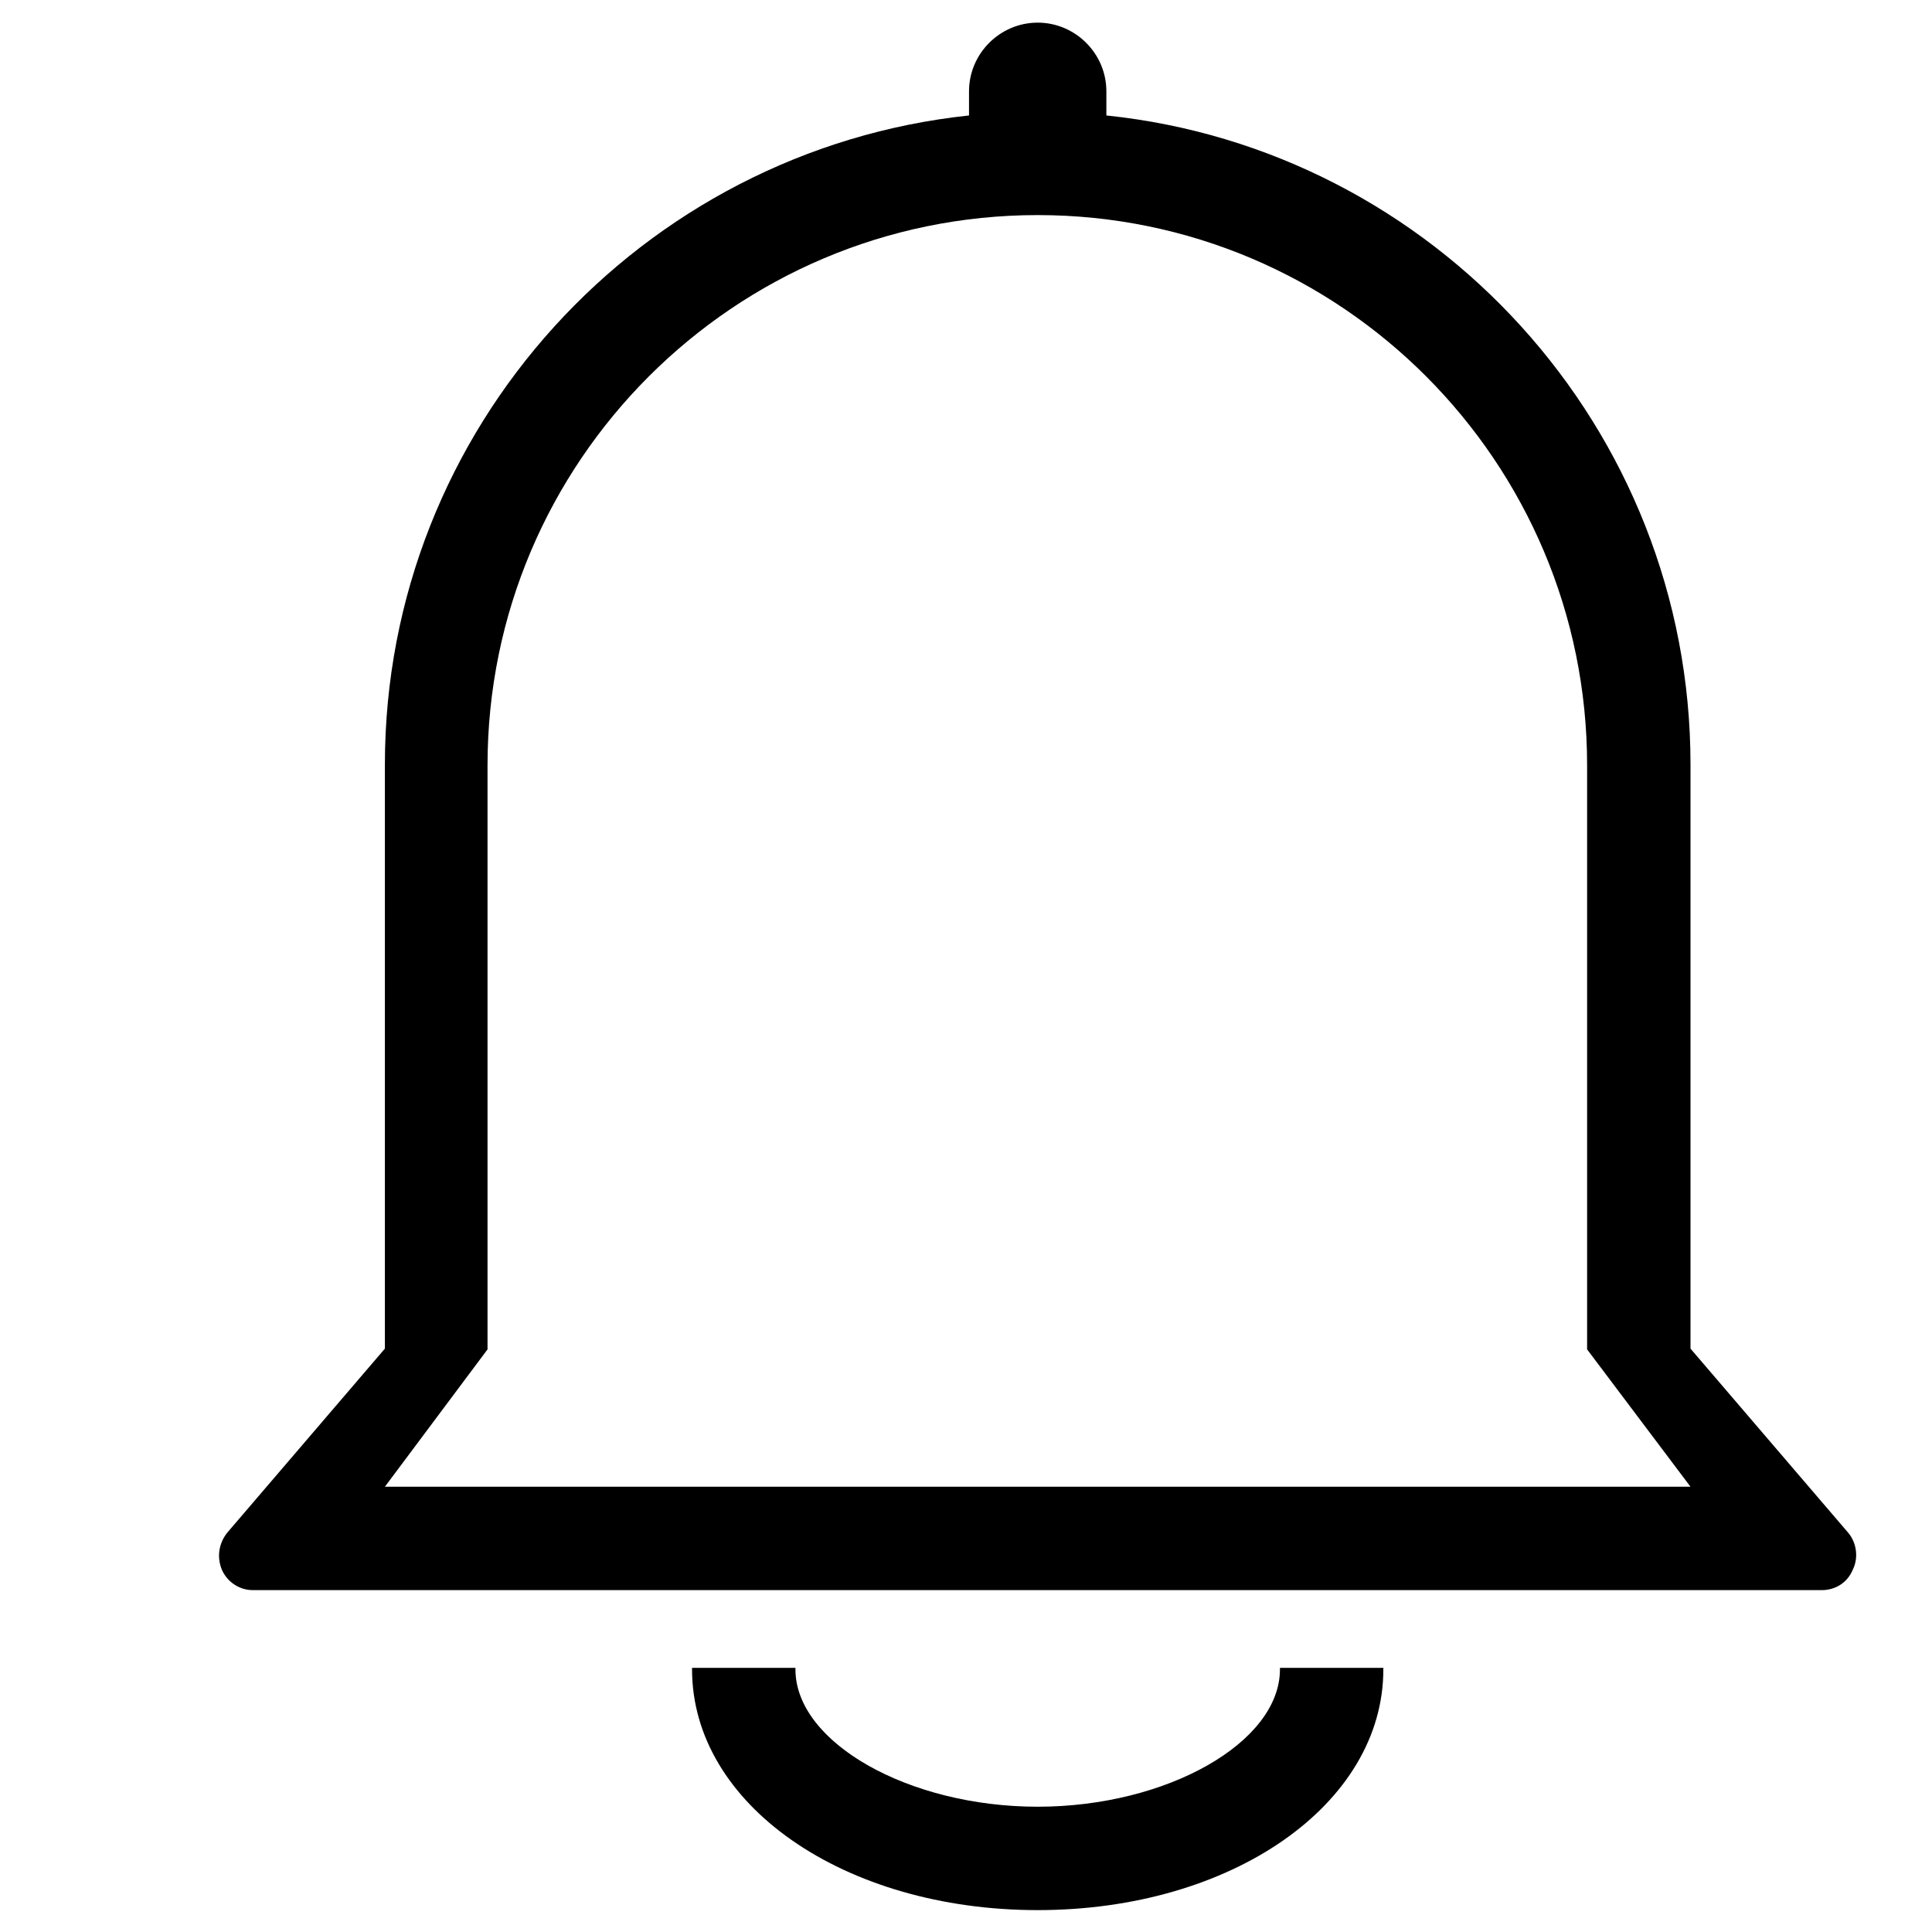
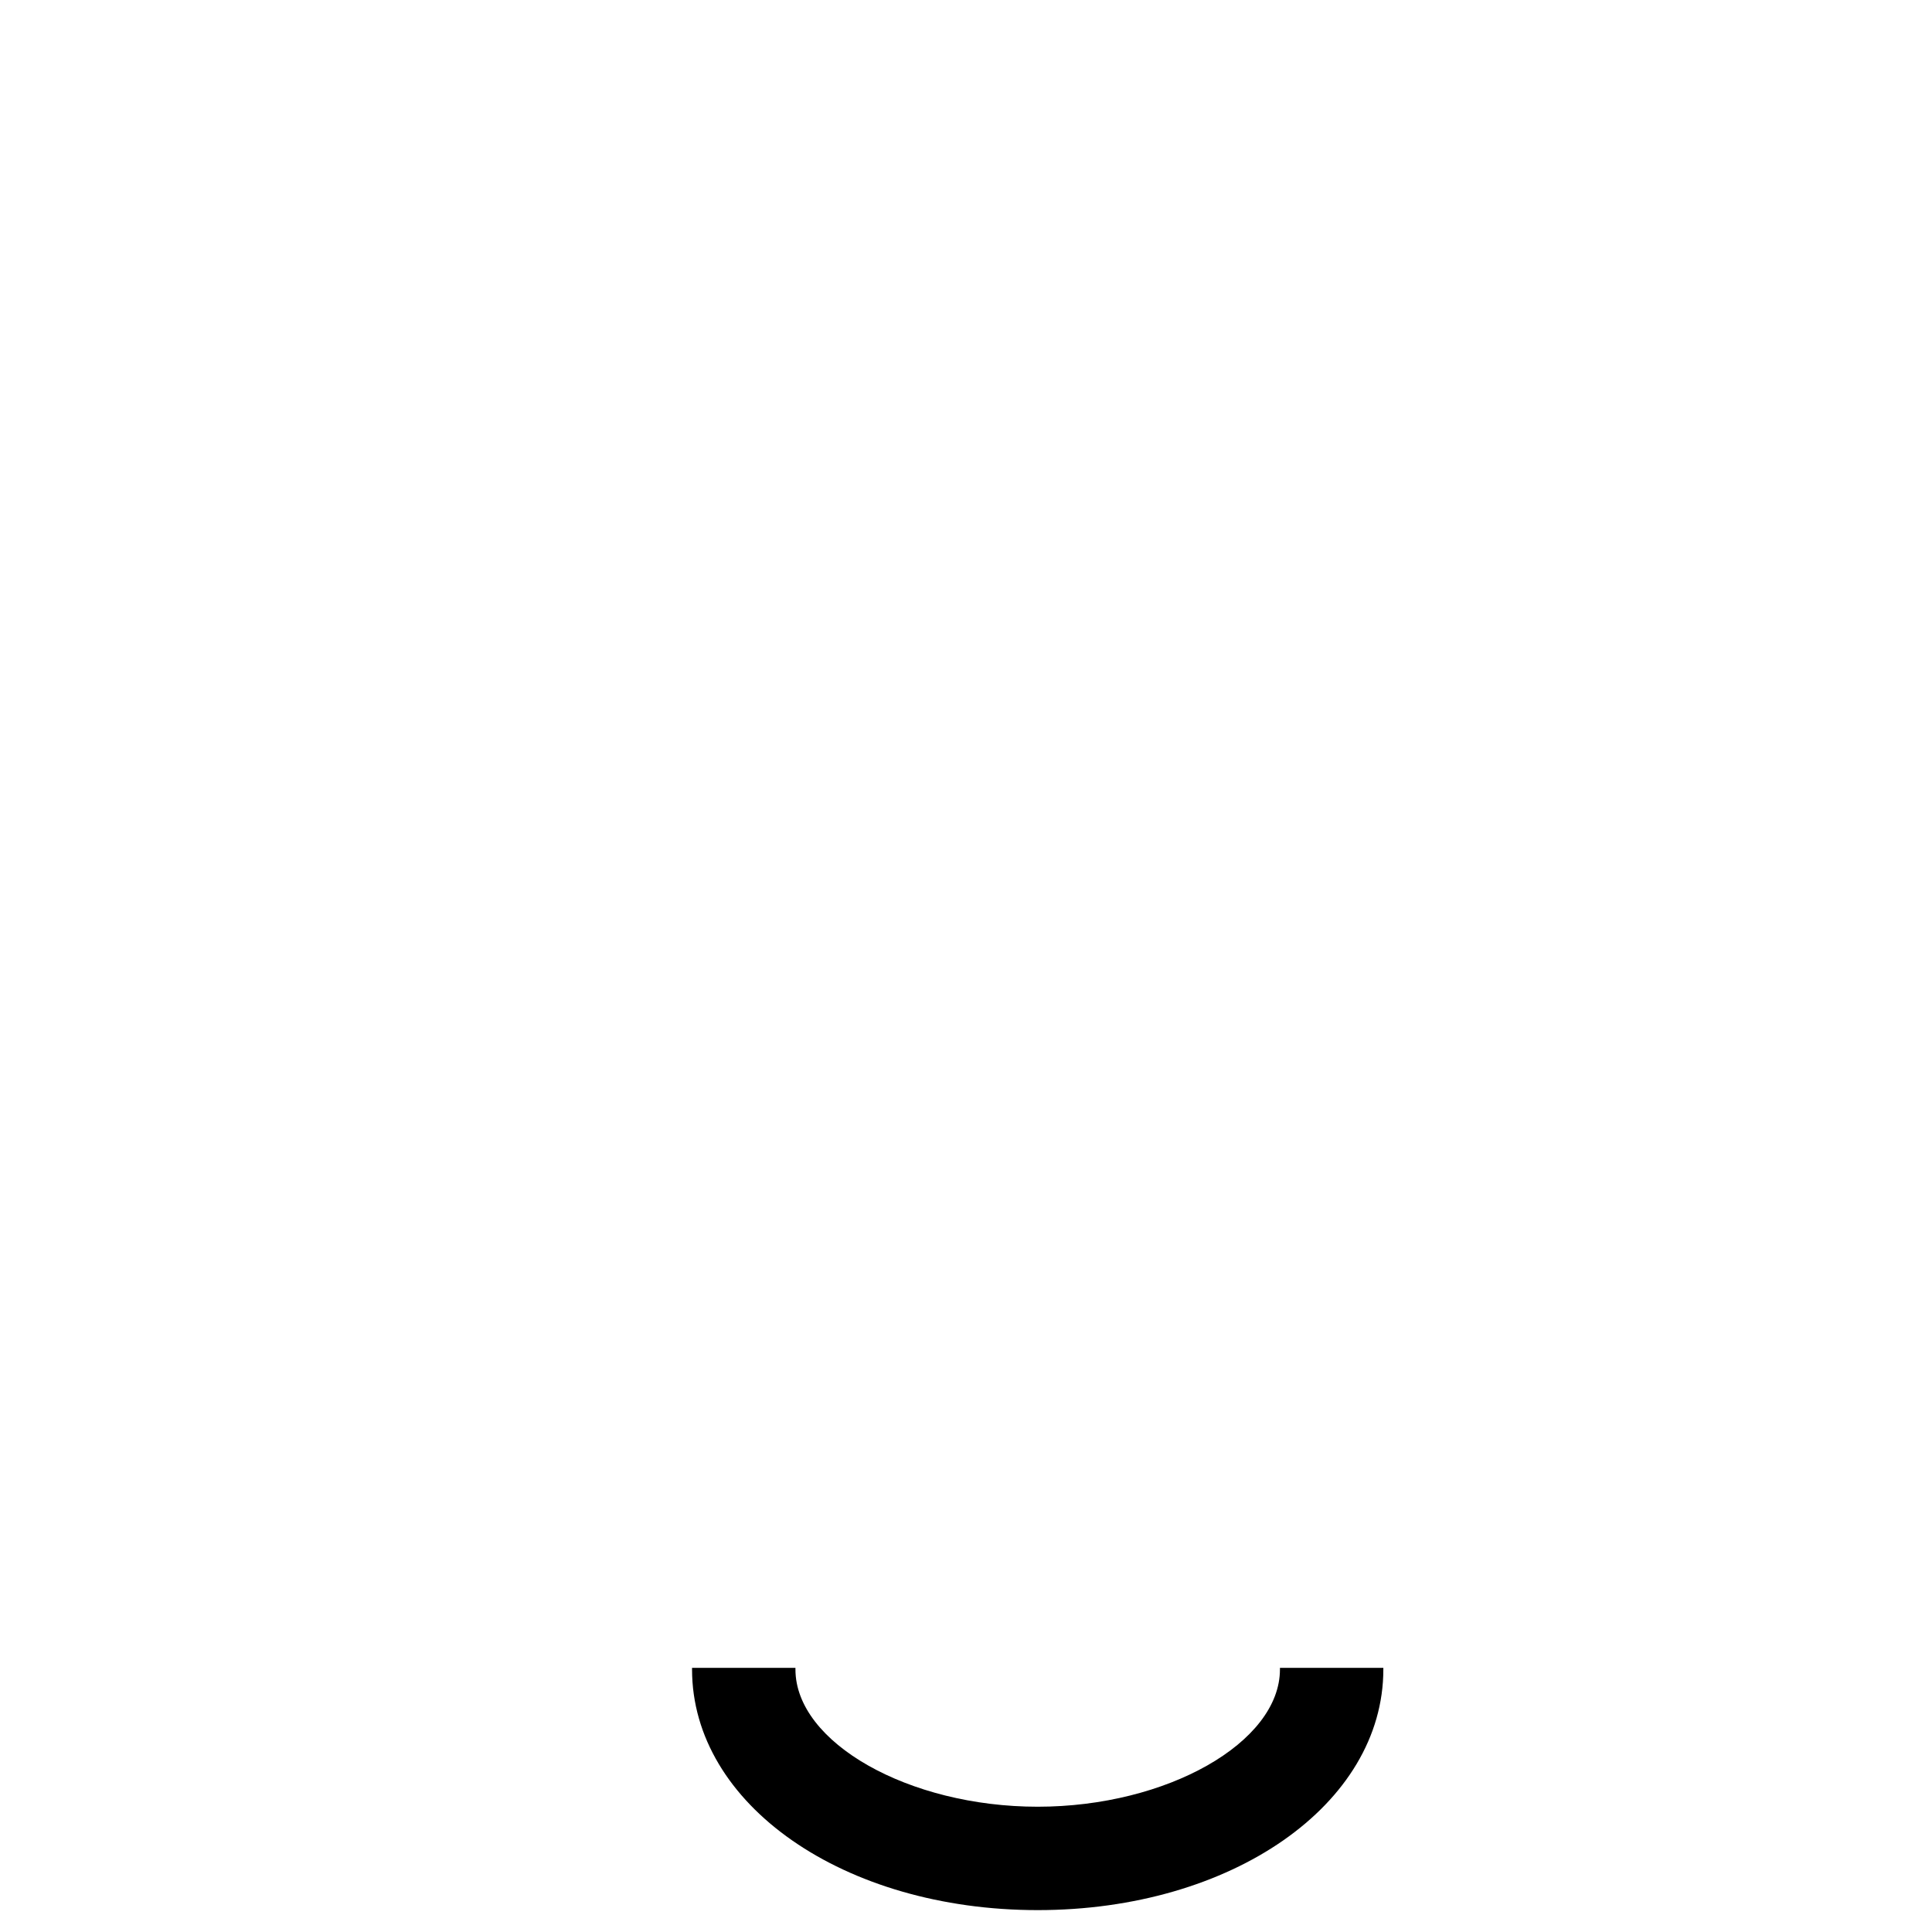
<svg xmlns="http://www.w3.org/2000/svg" version="1.1" x="0px" y="0px" viewBox="0 0 256 256" enable-background="new 0 0 256 256" xml:space="preserve">
  <g>
    <g>
      <path fill="#000000" d="M10,128" />
-       <path fill="#000000" d="M244.9,203.1L224,178.7v-77.4c0-44.6-34-81.5-77.4-86v-3.2c0-5-4.1-9.1-9.1-9.1c-5,0-9.1,4.1-9.1,9.1v3.2C85,19.9,51,56.7,51,101.3v77.4l-20.9,24.4c-1.1,1.4-1.4,3.2-0.7,4.9c0.7,1.6,2.3,2.7,4.1,2.7h207.9c1.8,0,3.4-1,4.1-2.7C246.3,206.4,246,204.4,244.9,203.1z M51,197l13.6-18.2v-77.4c0-40.2,32.7-72.9,72.9-72.9c40.2,0,72.8,32.7,72.8,72.9v77.4L224,197H51z" />
      <path fill="#000000" d="M169.6,221c0,0.1,0,0.1,0,0.2c0,9.7-15,18.2-32.1,18.2c-17.1,0-32.1-8.5-32.1-18.2c0-0.1,0-0.1,0-0.2H91.7c0,0.1,0,0.1,0,0.2c0,17.9,20.1,31.9,45.8,31.9c25.7,0,45.8-14,45.8-31.9c0-0.1,0-0.1,0-0.2H169.6z" />
    </g>
  </g>
</svg>